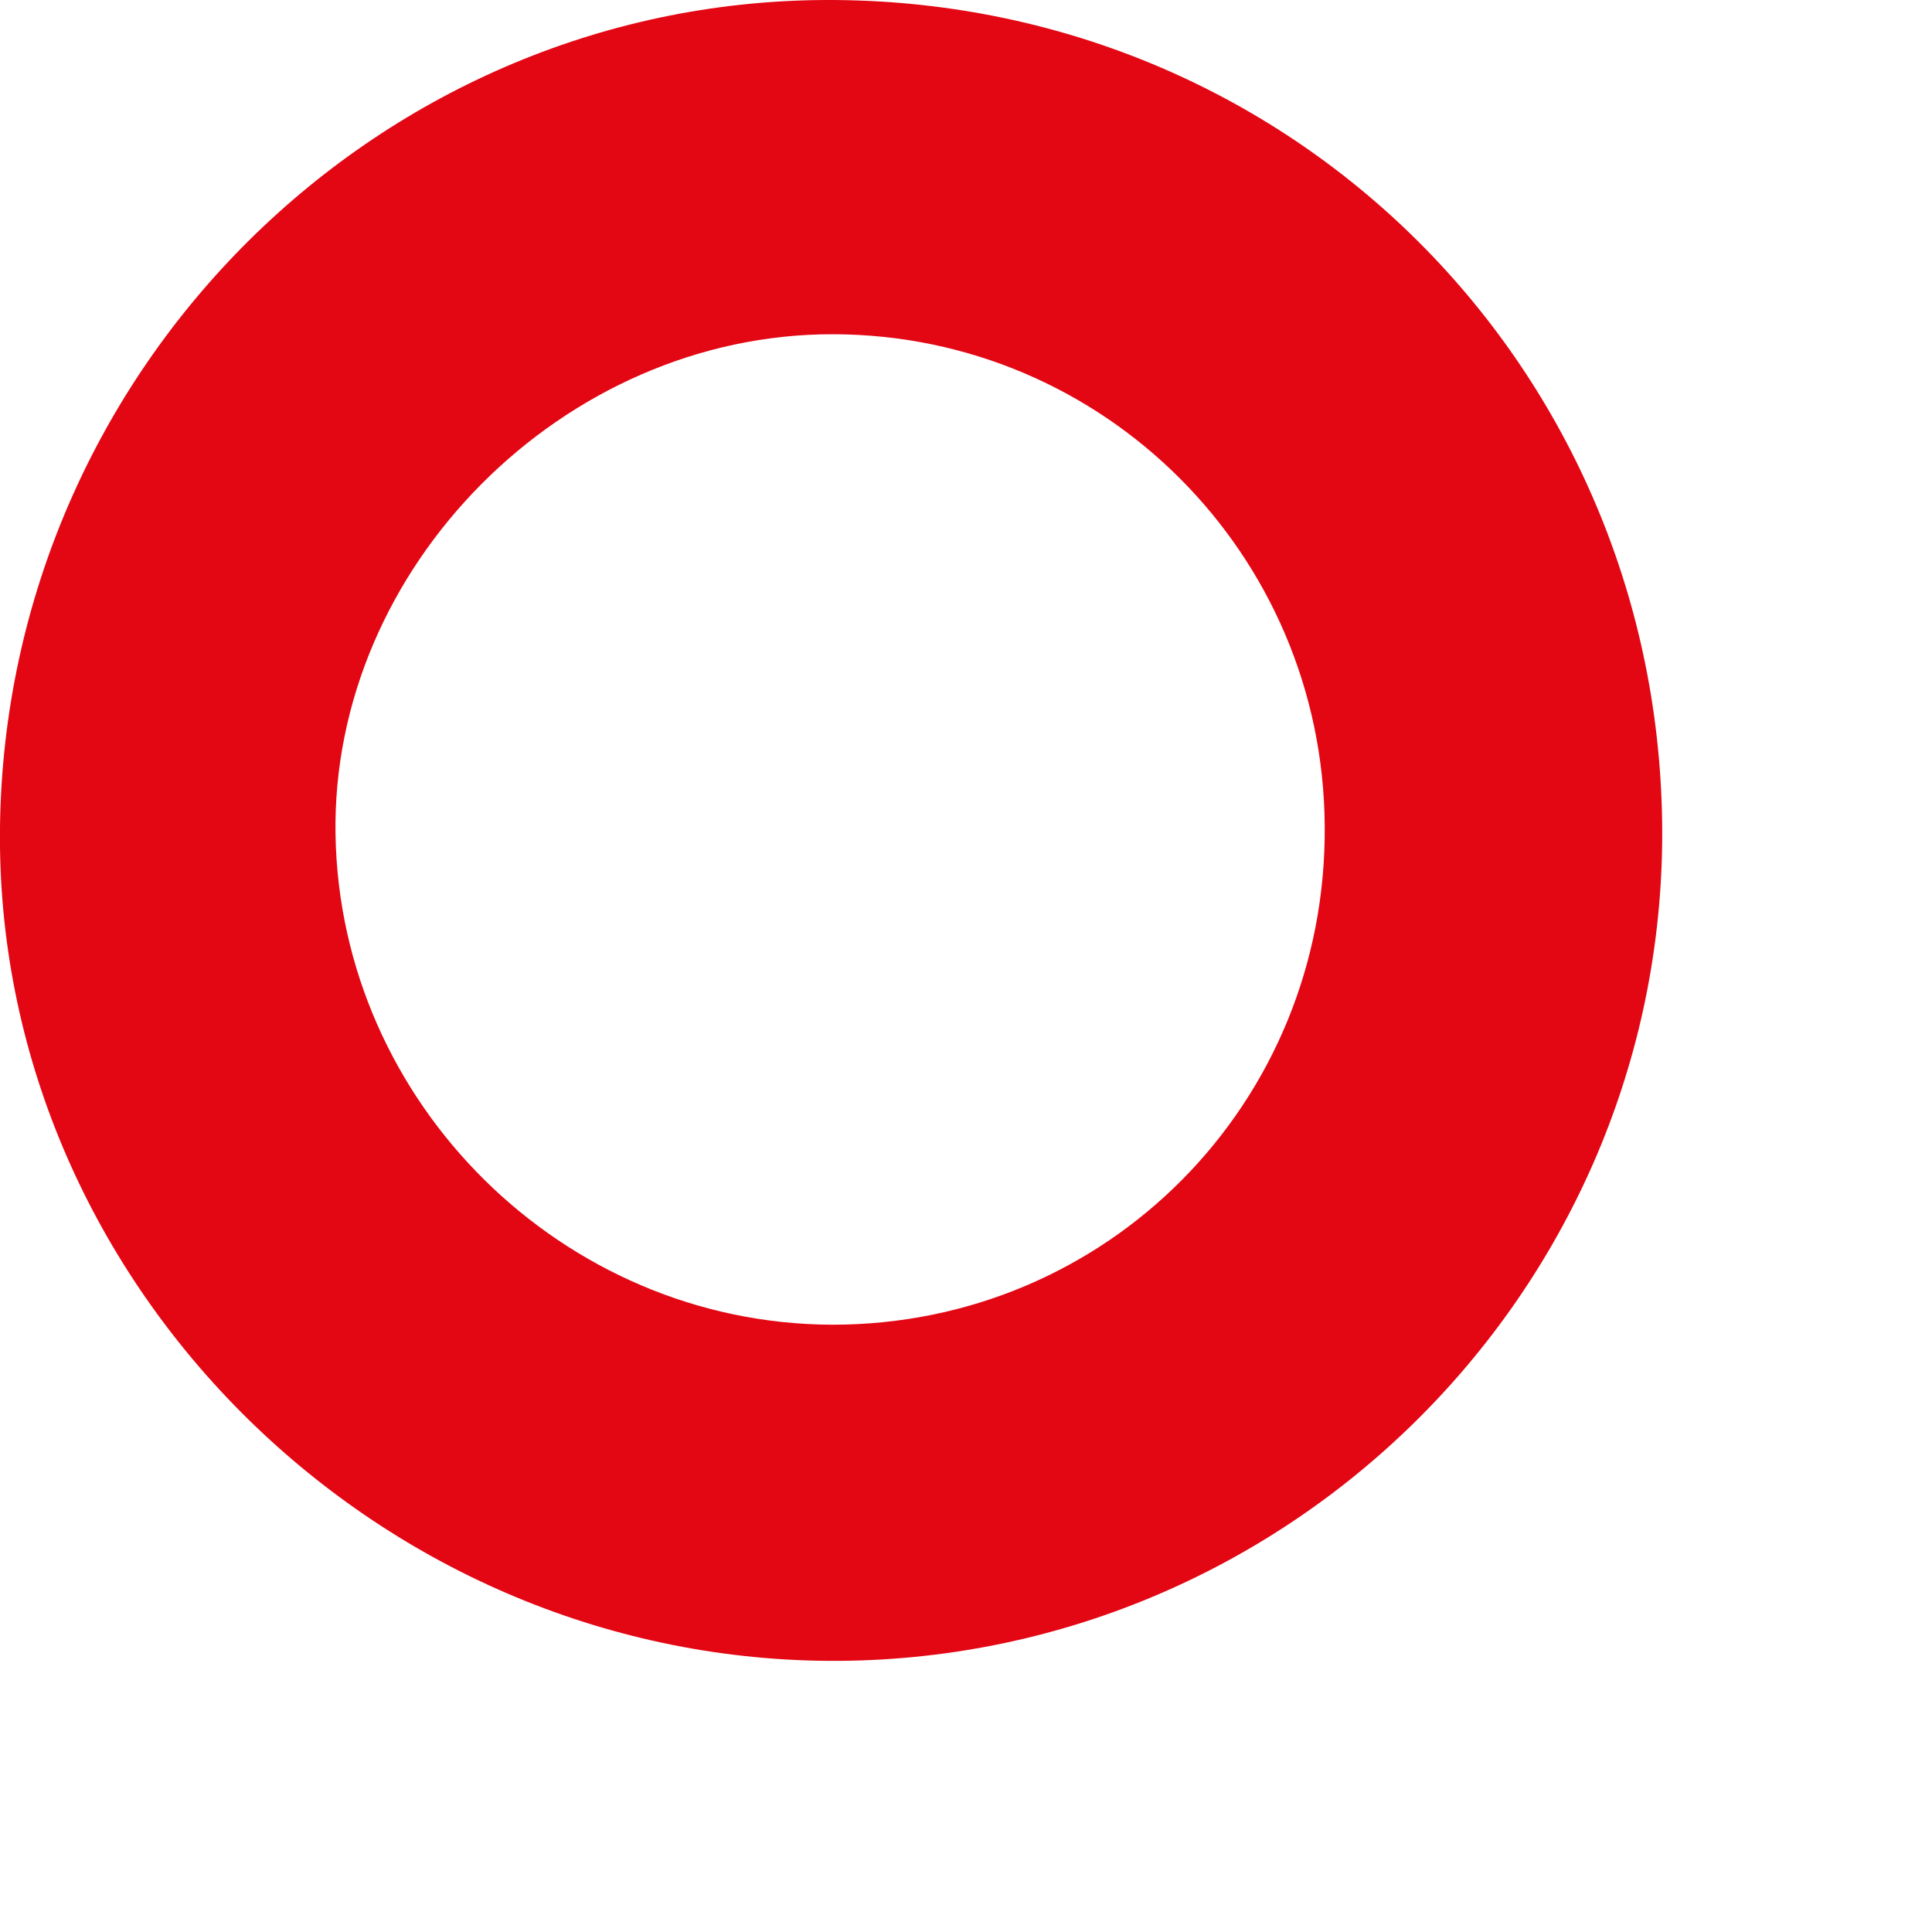
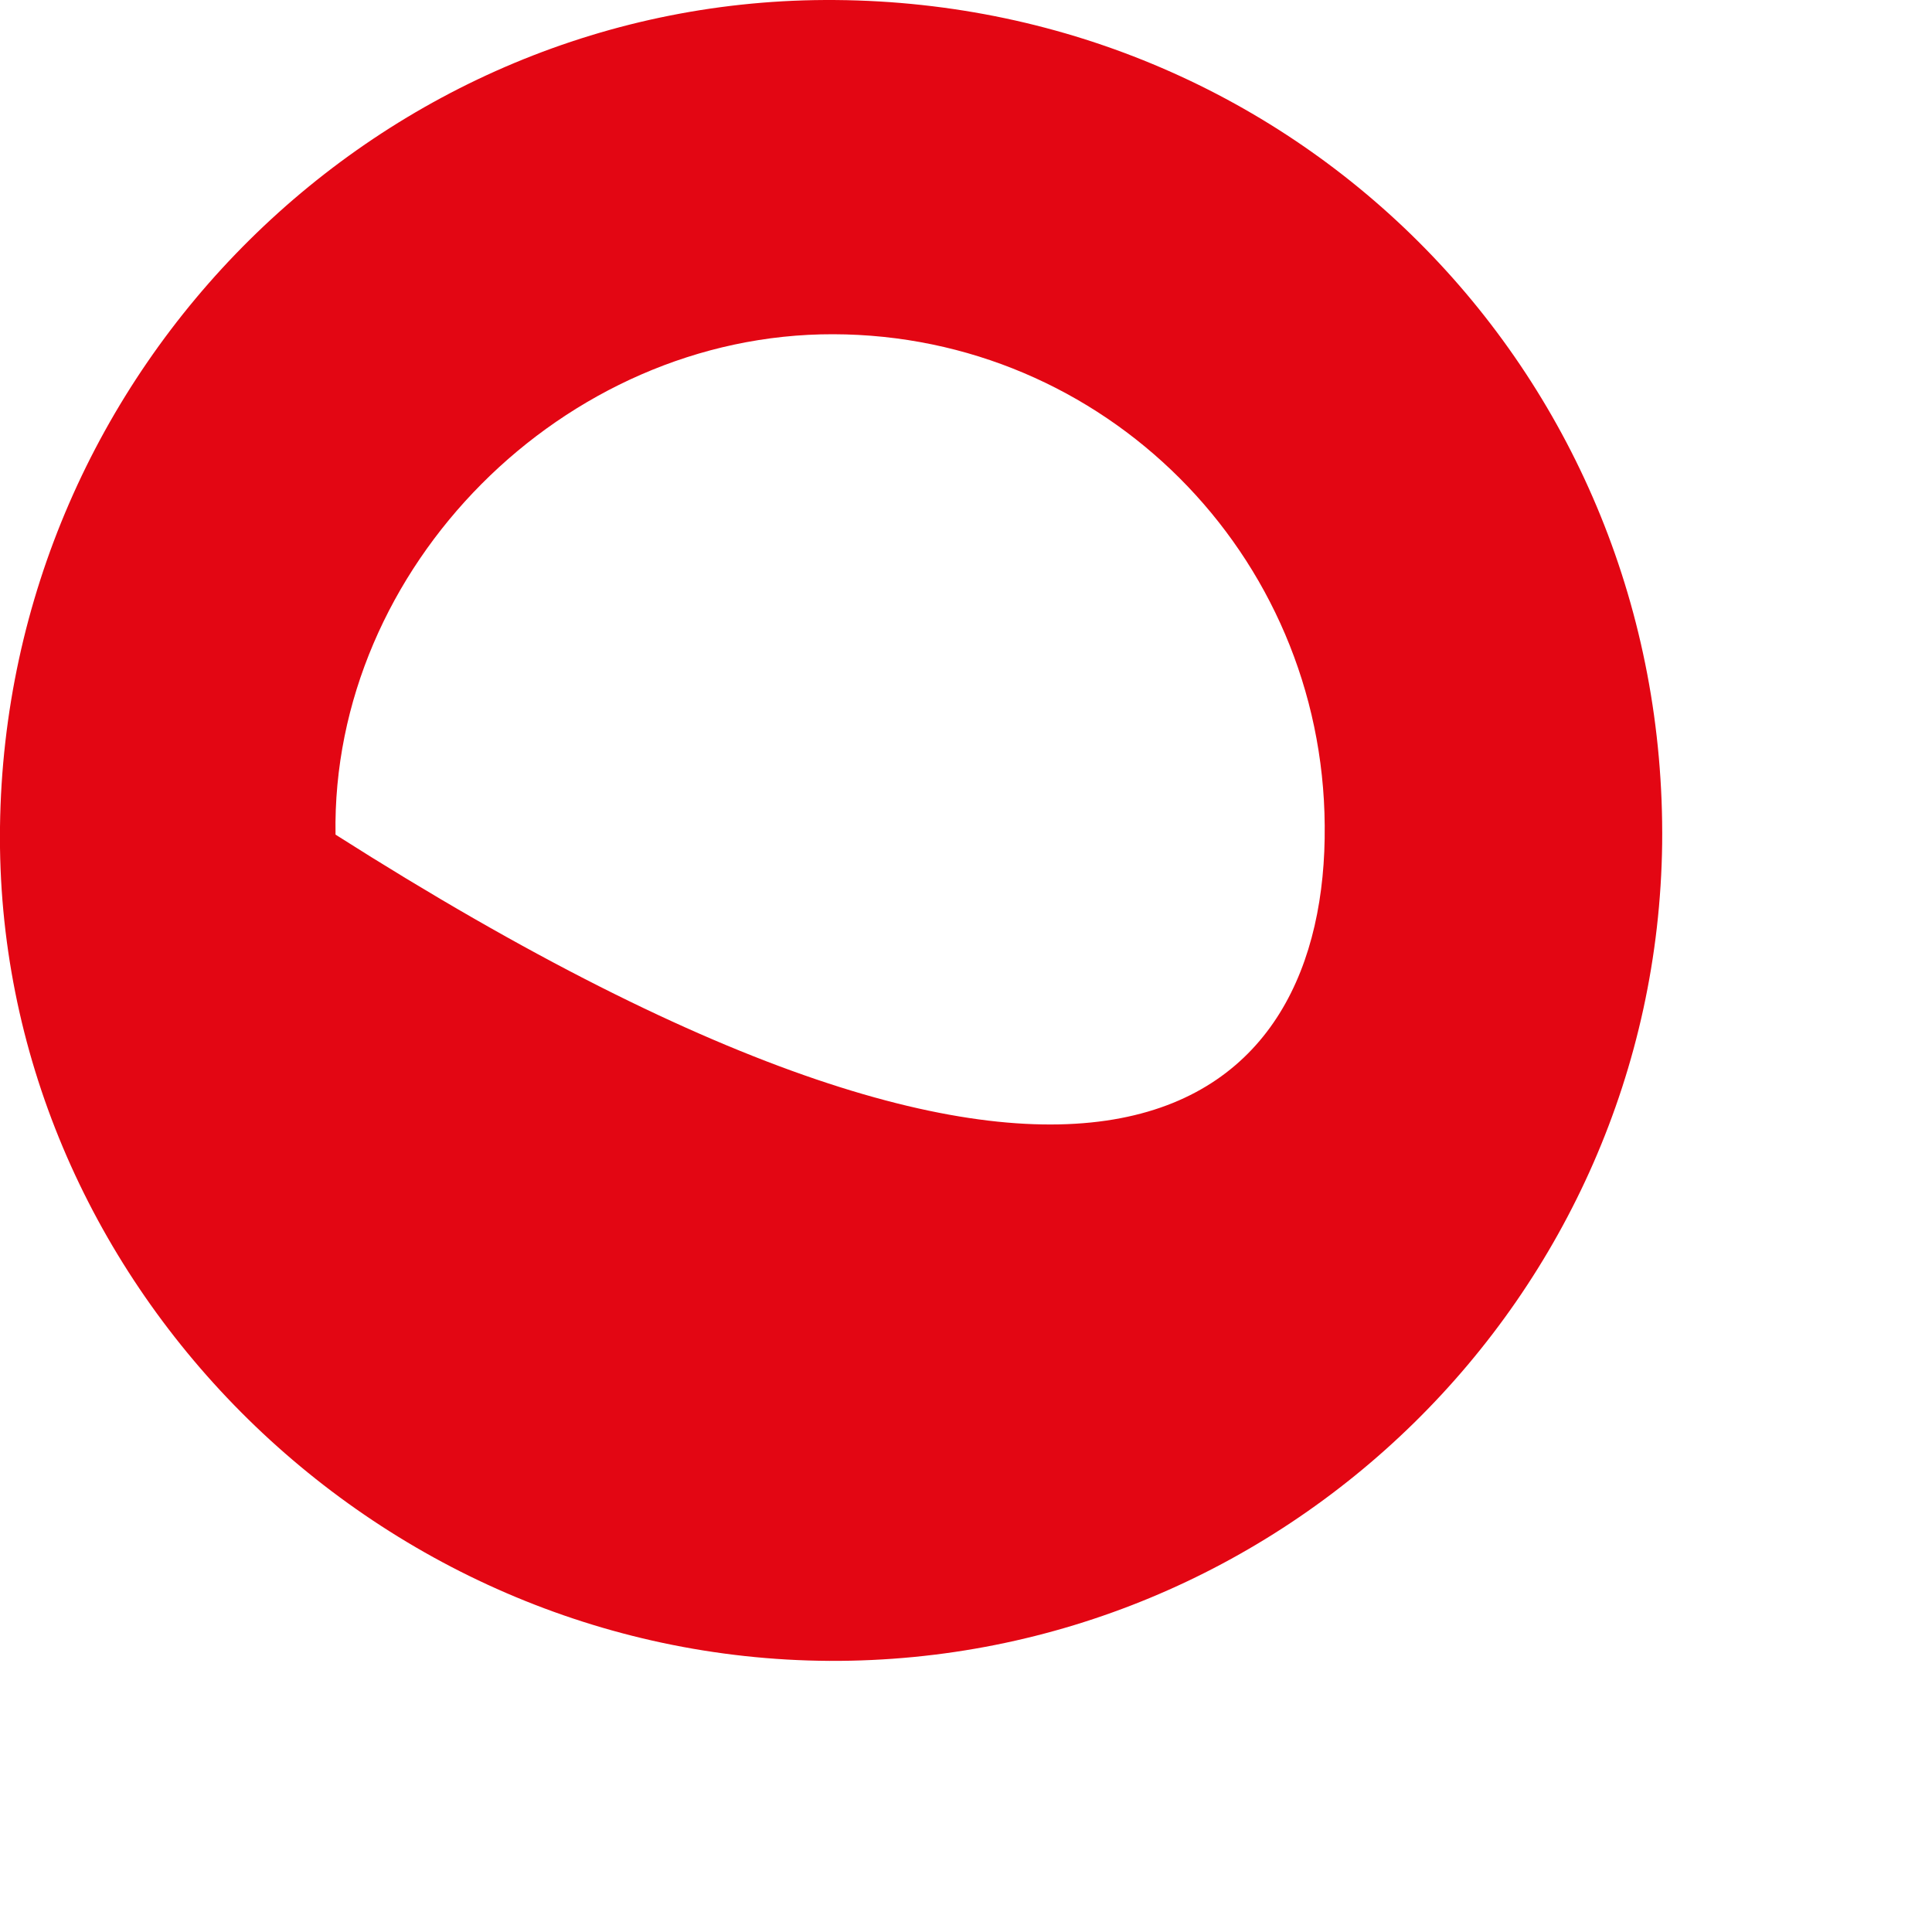
<svg xmlns="http://www.w3.org/2000/svg" fill="none" height="100%" overflow="visible" preserveAspectRatio="none" style="display: block;" viewBox="0 0 3 3" width="100%">
-   <path d="M1.298 4.23865e-05C2.02 0.006 2.589 0.587 2.581 1.31C2.572 2.014 1.993 2.582 1.288 2.579C0.578 2.575 -0.009 1.985 0 1.284C0.009 0.571 0.592 -0.006 1.298 4.23865e-05ZM2.057 1.282C2.054 0.86 1.714 0.52 1.294 0.519C0.875 0.518 0.514 0.881 0.521 1.296C0.528 1.713 0.874 2.055 1.291 2.057C1.719 2.058 2.061 1.713 2.057 1.282Z" fill="#E30613" id="Vector" />
+   <path d="M1.298 4.23865e-05C2.02 0.006 2.589 0.587 2.581 1.31C2.572 2.014 1.993 2.582 1.288 2.579C0.578 2.575 -0.009 1.985 0 1.284C0.009 0.571 0.592 -0.006 1.298 4.23865e-05ZM2.057 1.282C2.054 0.86 1.714 0.52 1.294 0.519C0.875 0.518 0.514 0.881 0.521 1.296C1.719 2.058 2.061 1.713 2.057 1.282Z" fill="#E30613" id="Vector" />
</svg>